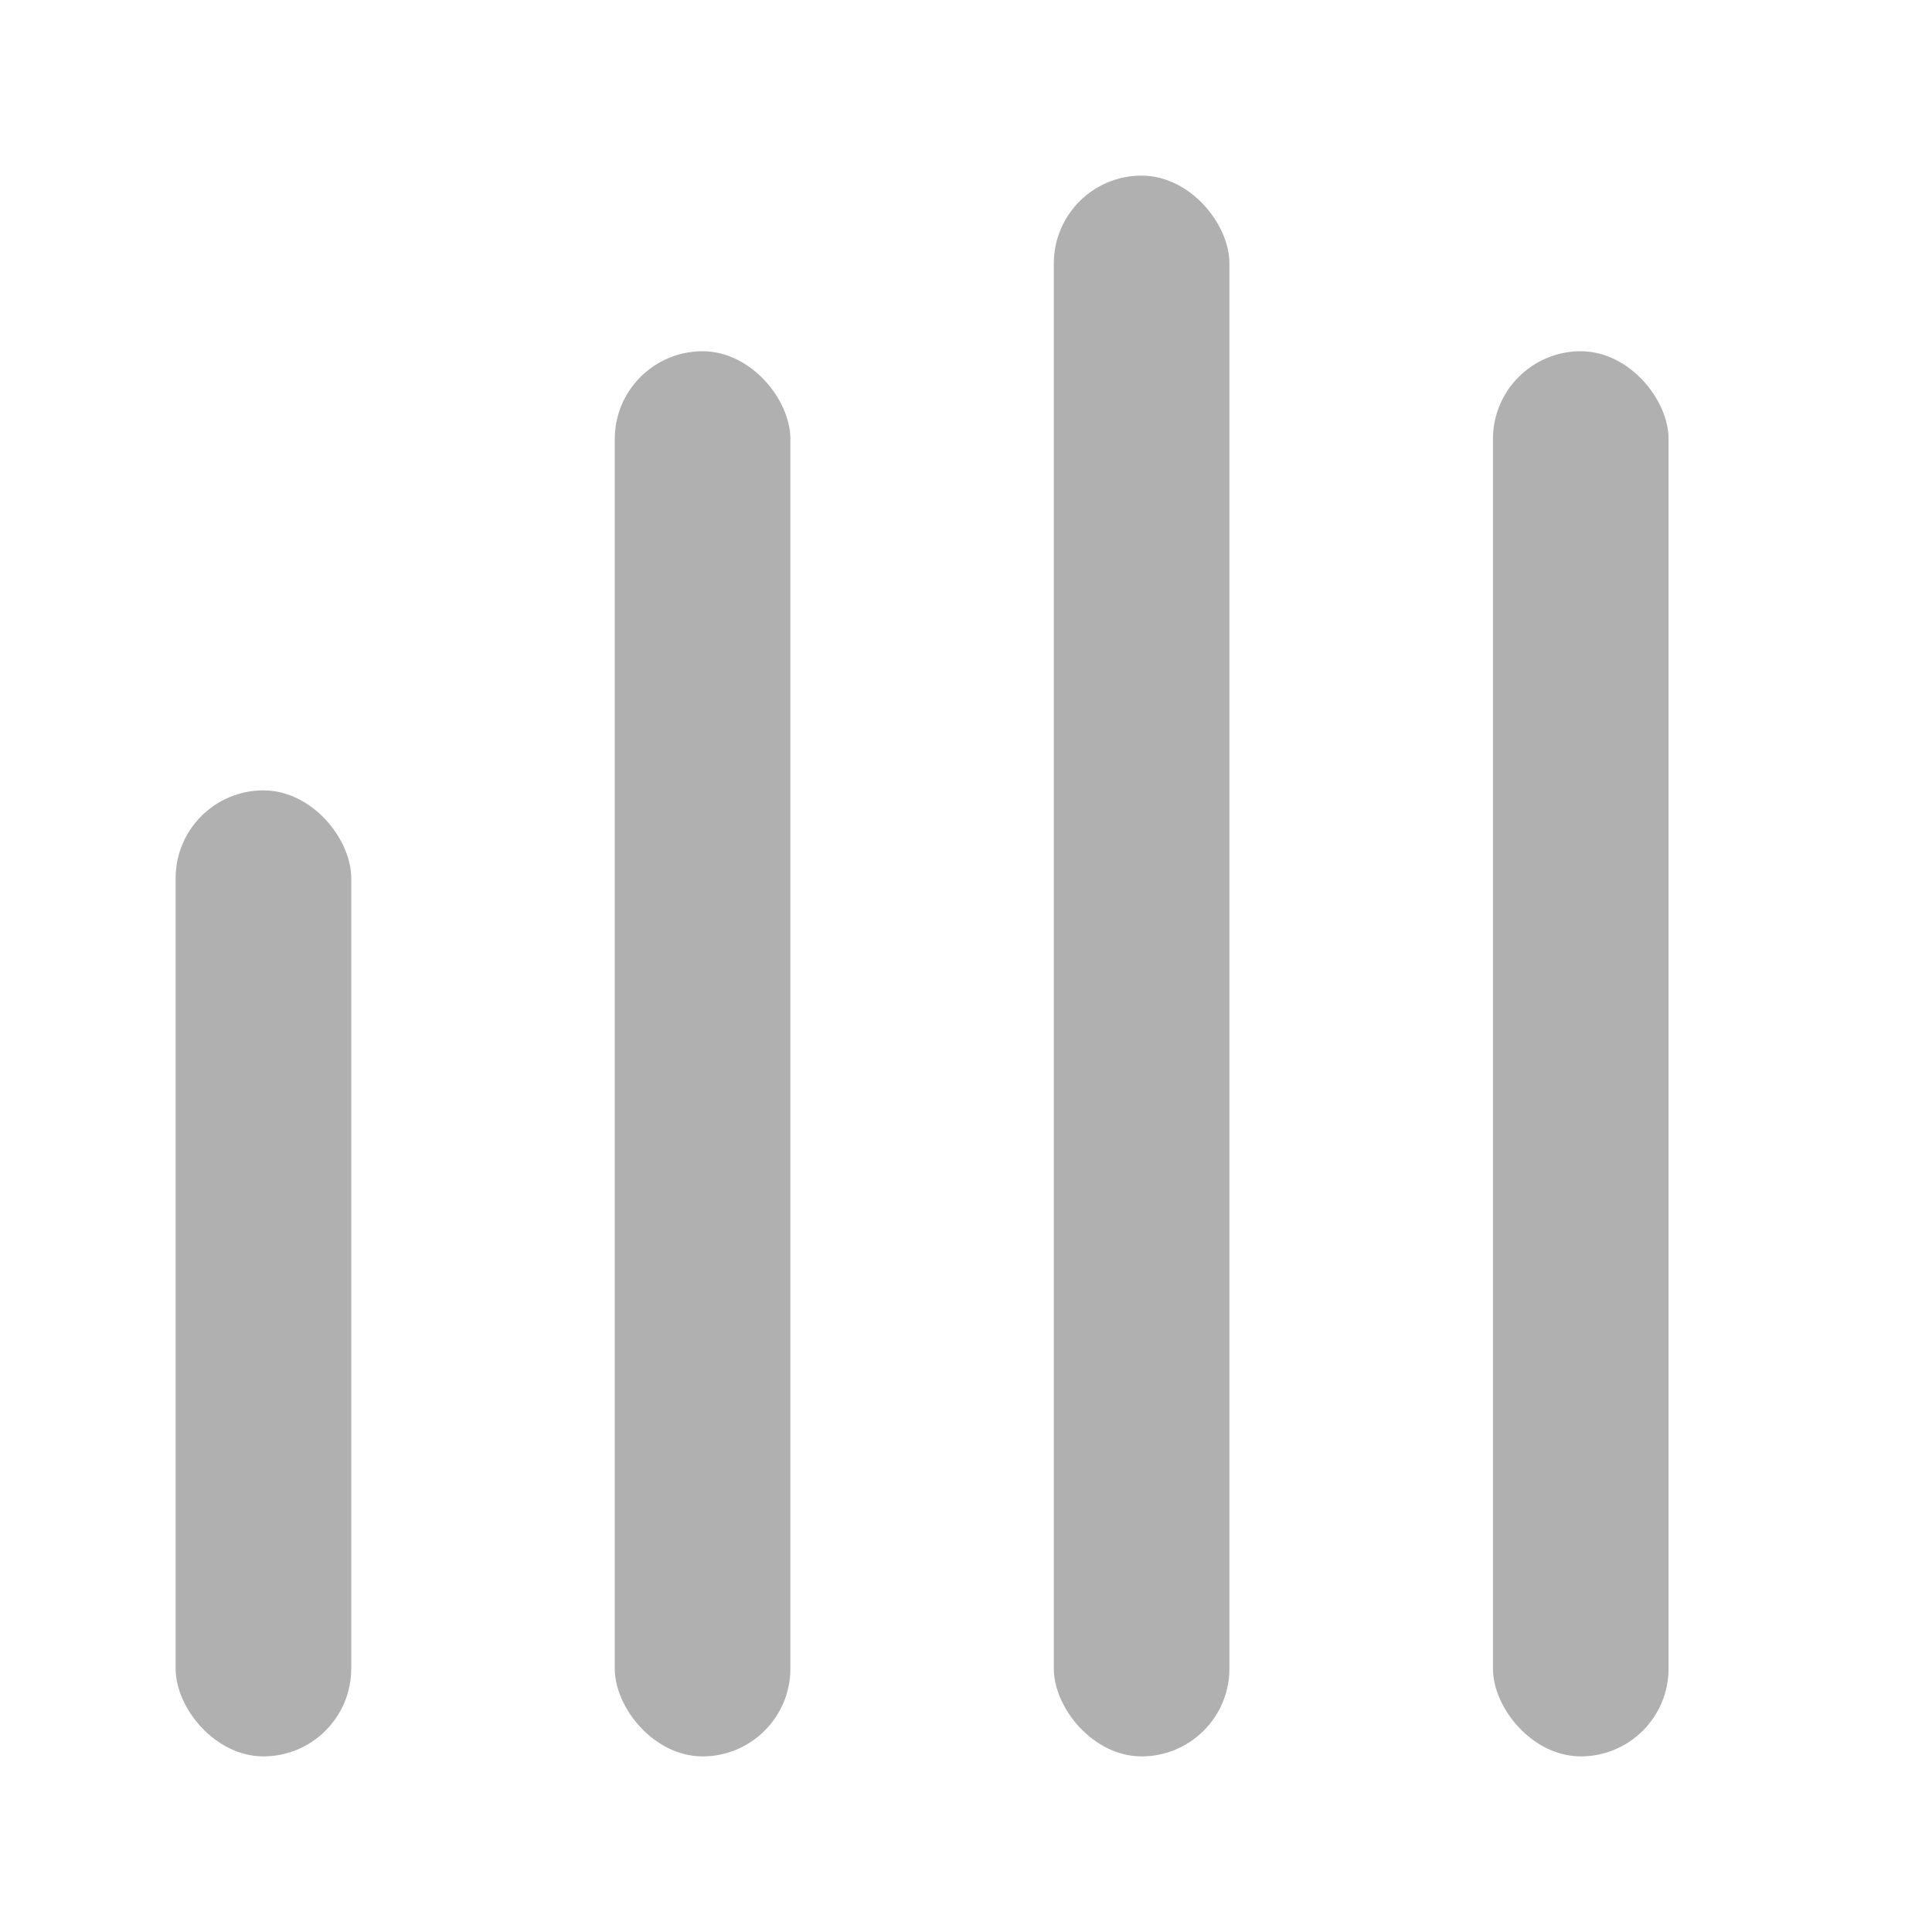
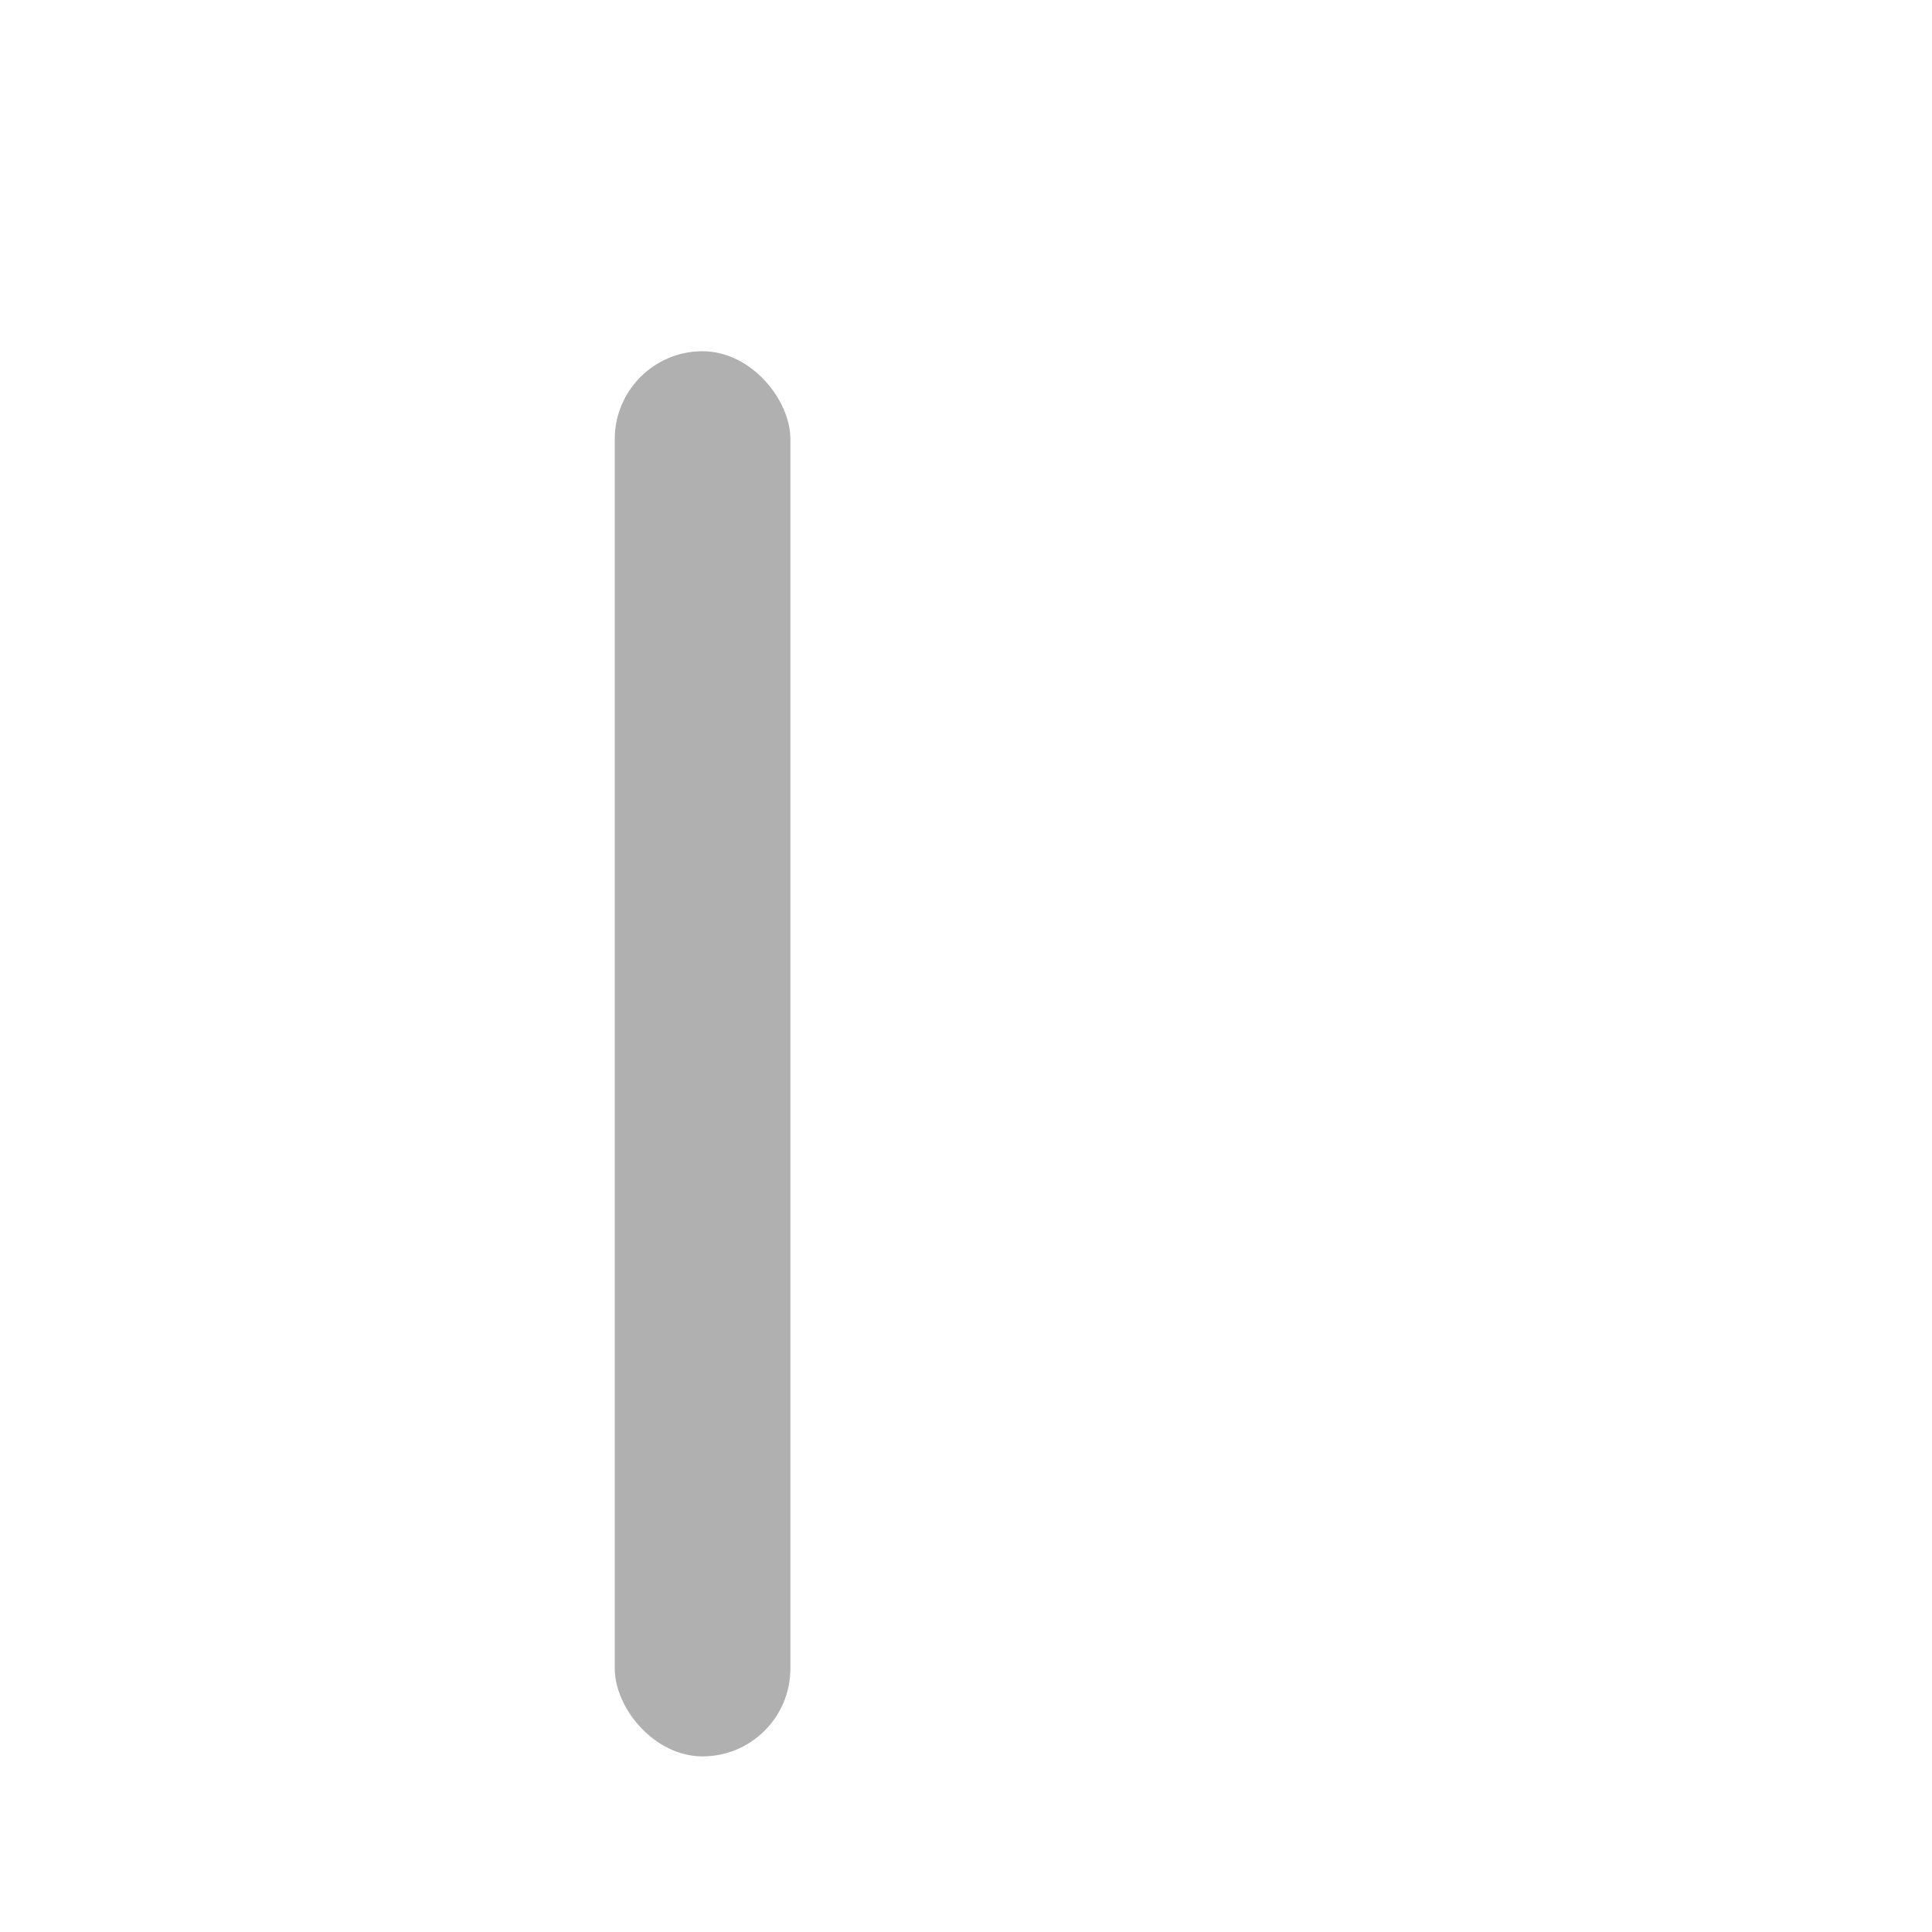
<svg xmlns="http://www.w3.org/2000/svg" width="20" height="20" viewBox="0 0 20 20" fill="none">
-   <rect x="1.818" y="8.182" width="1.818" height="10" rx="0.909" fill="#B0B0B0" />
  <rect x="6.364" y="3.636" width="1.818" height="14.546" rx="0.909" fill="#B0B0B0" />
-   <rect x="15.455" y="3.636" width="1.818" height="14.546" rx="0.909" fill="#B0B0B0" />
-   <rect x="10.909" y="1.818" width="1.818" height="16.364" rx="0.909" fill="#B0B0B0" />
</svg>